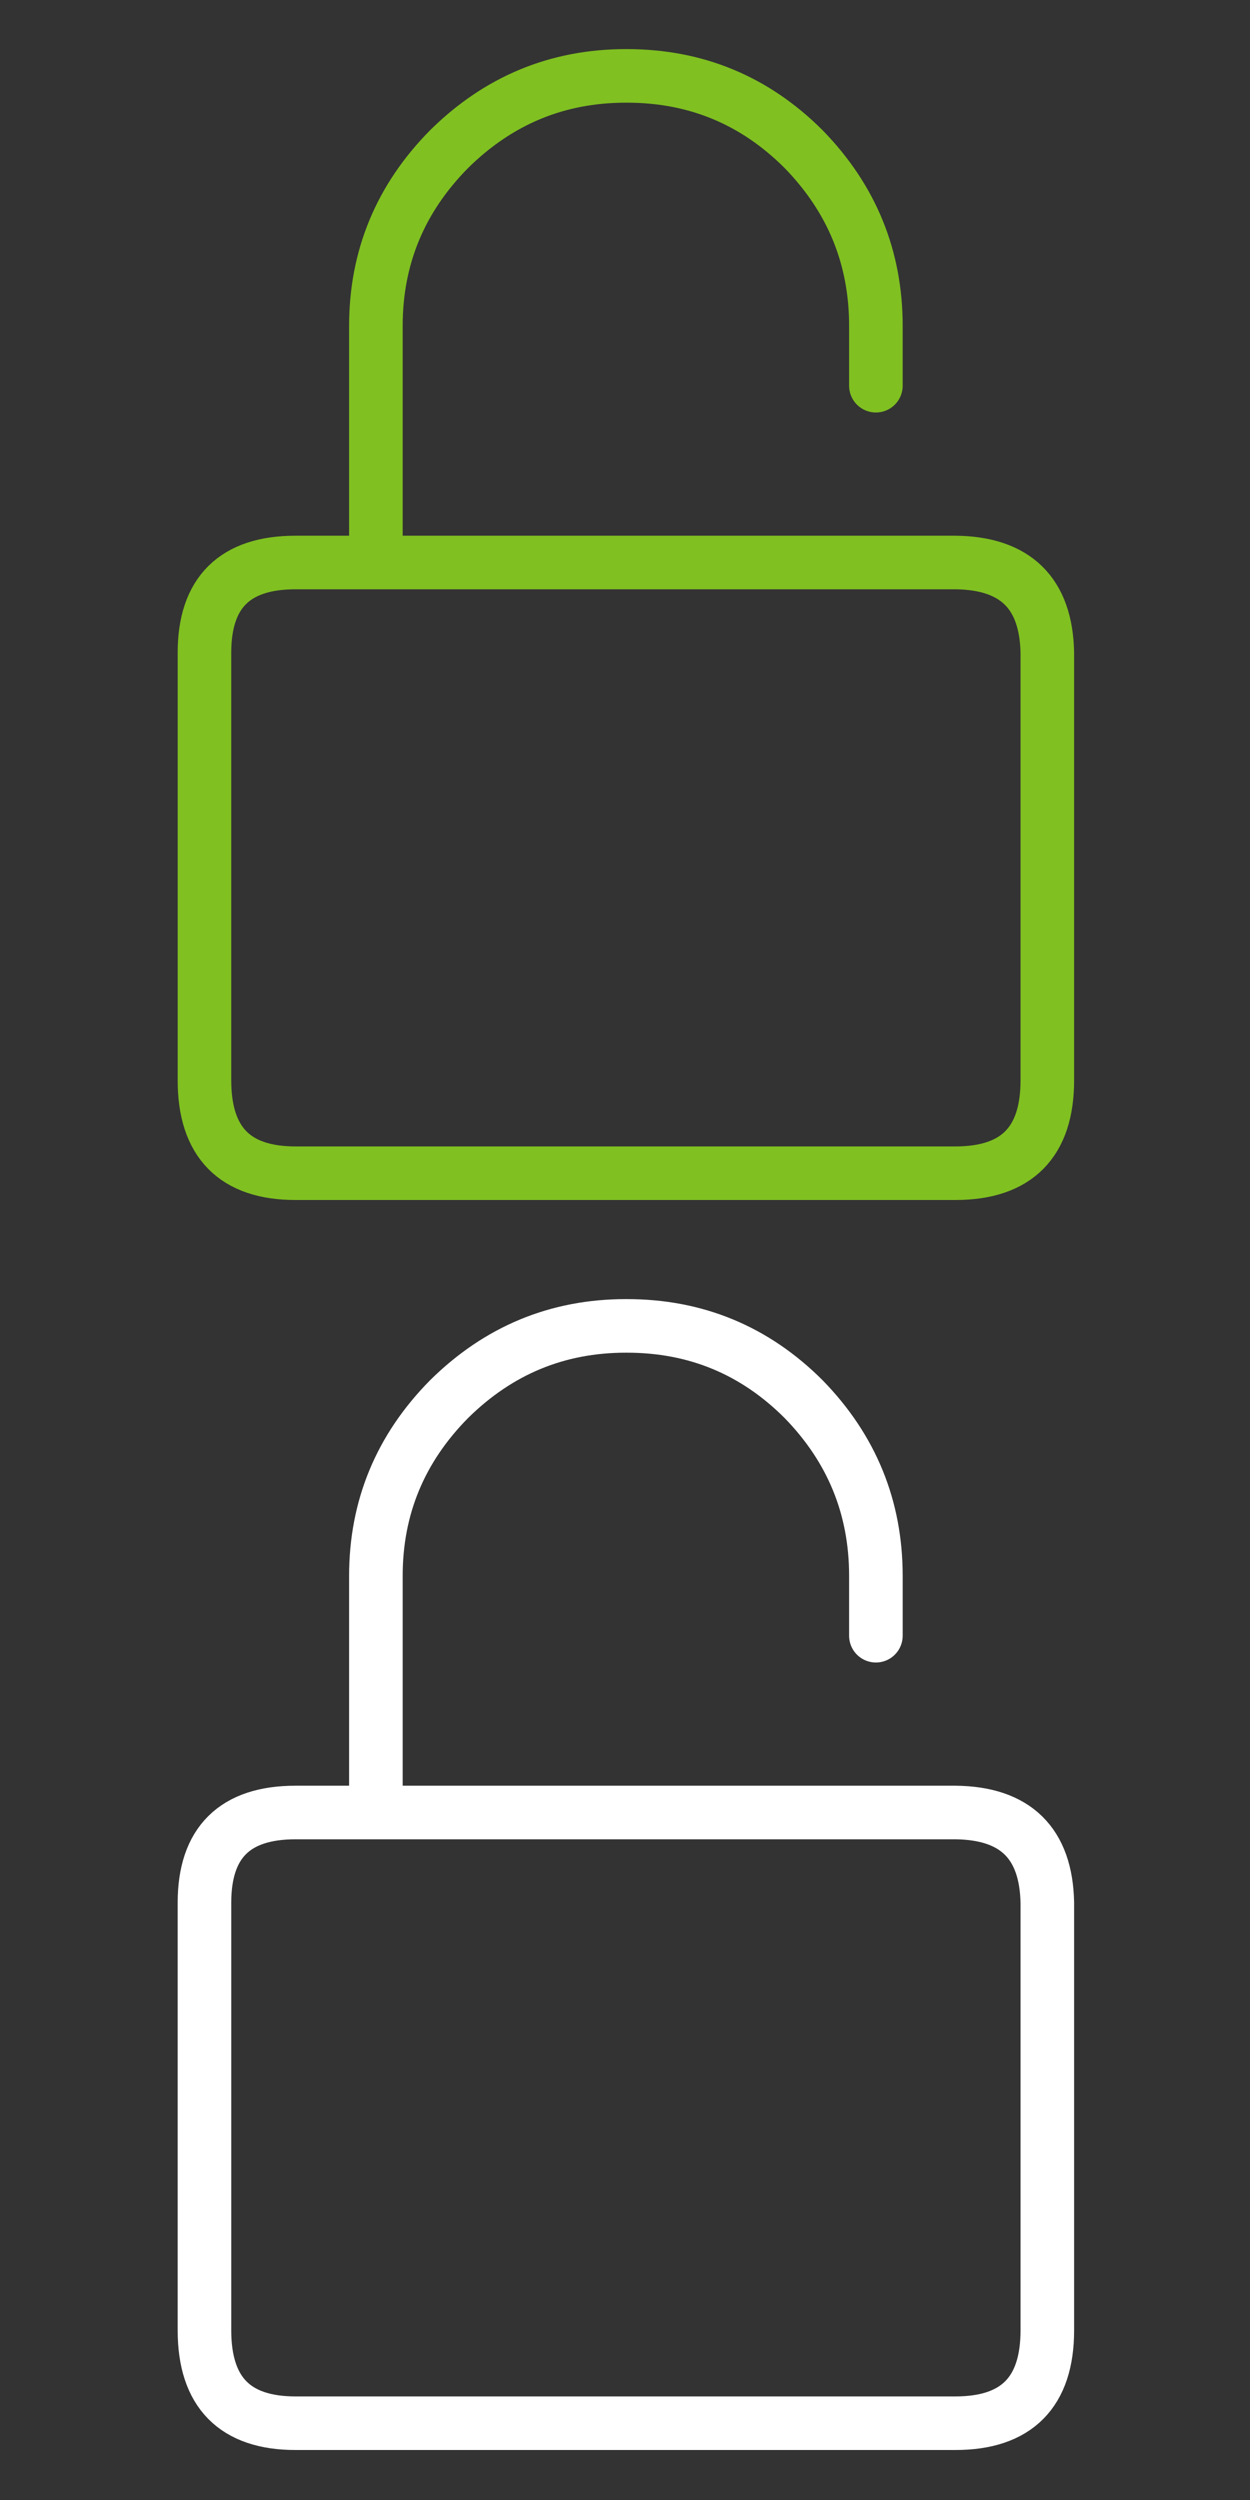
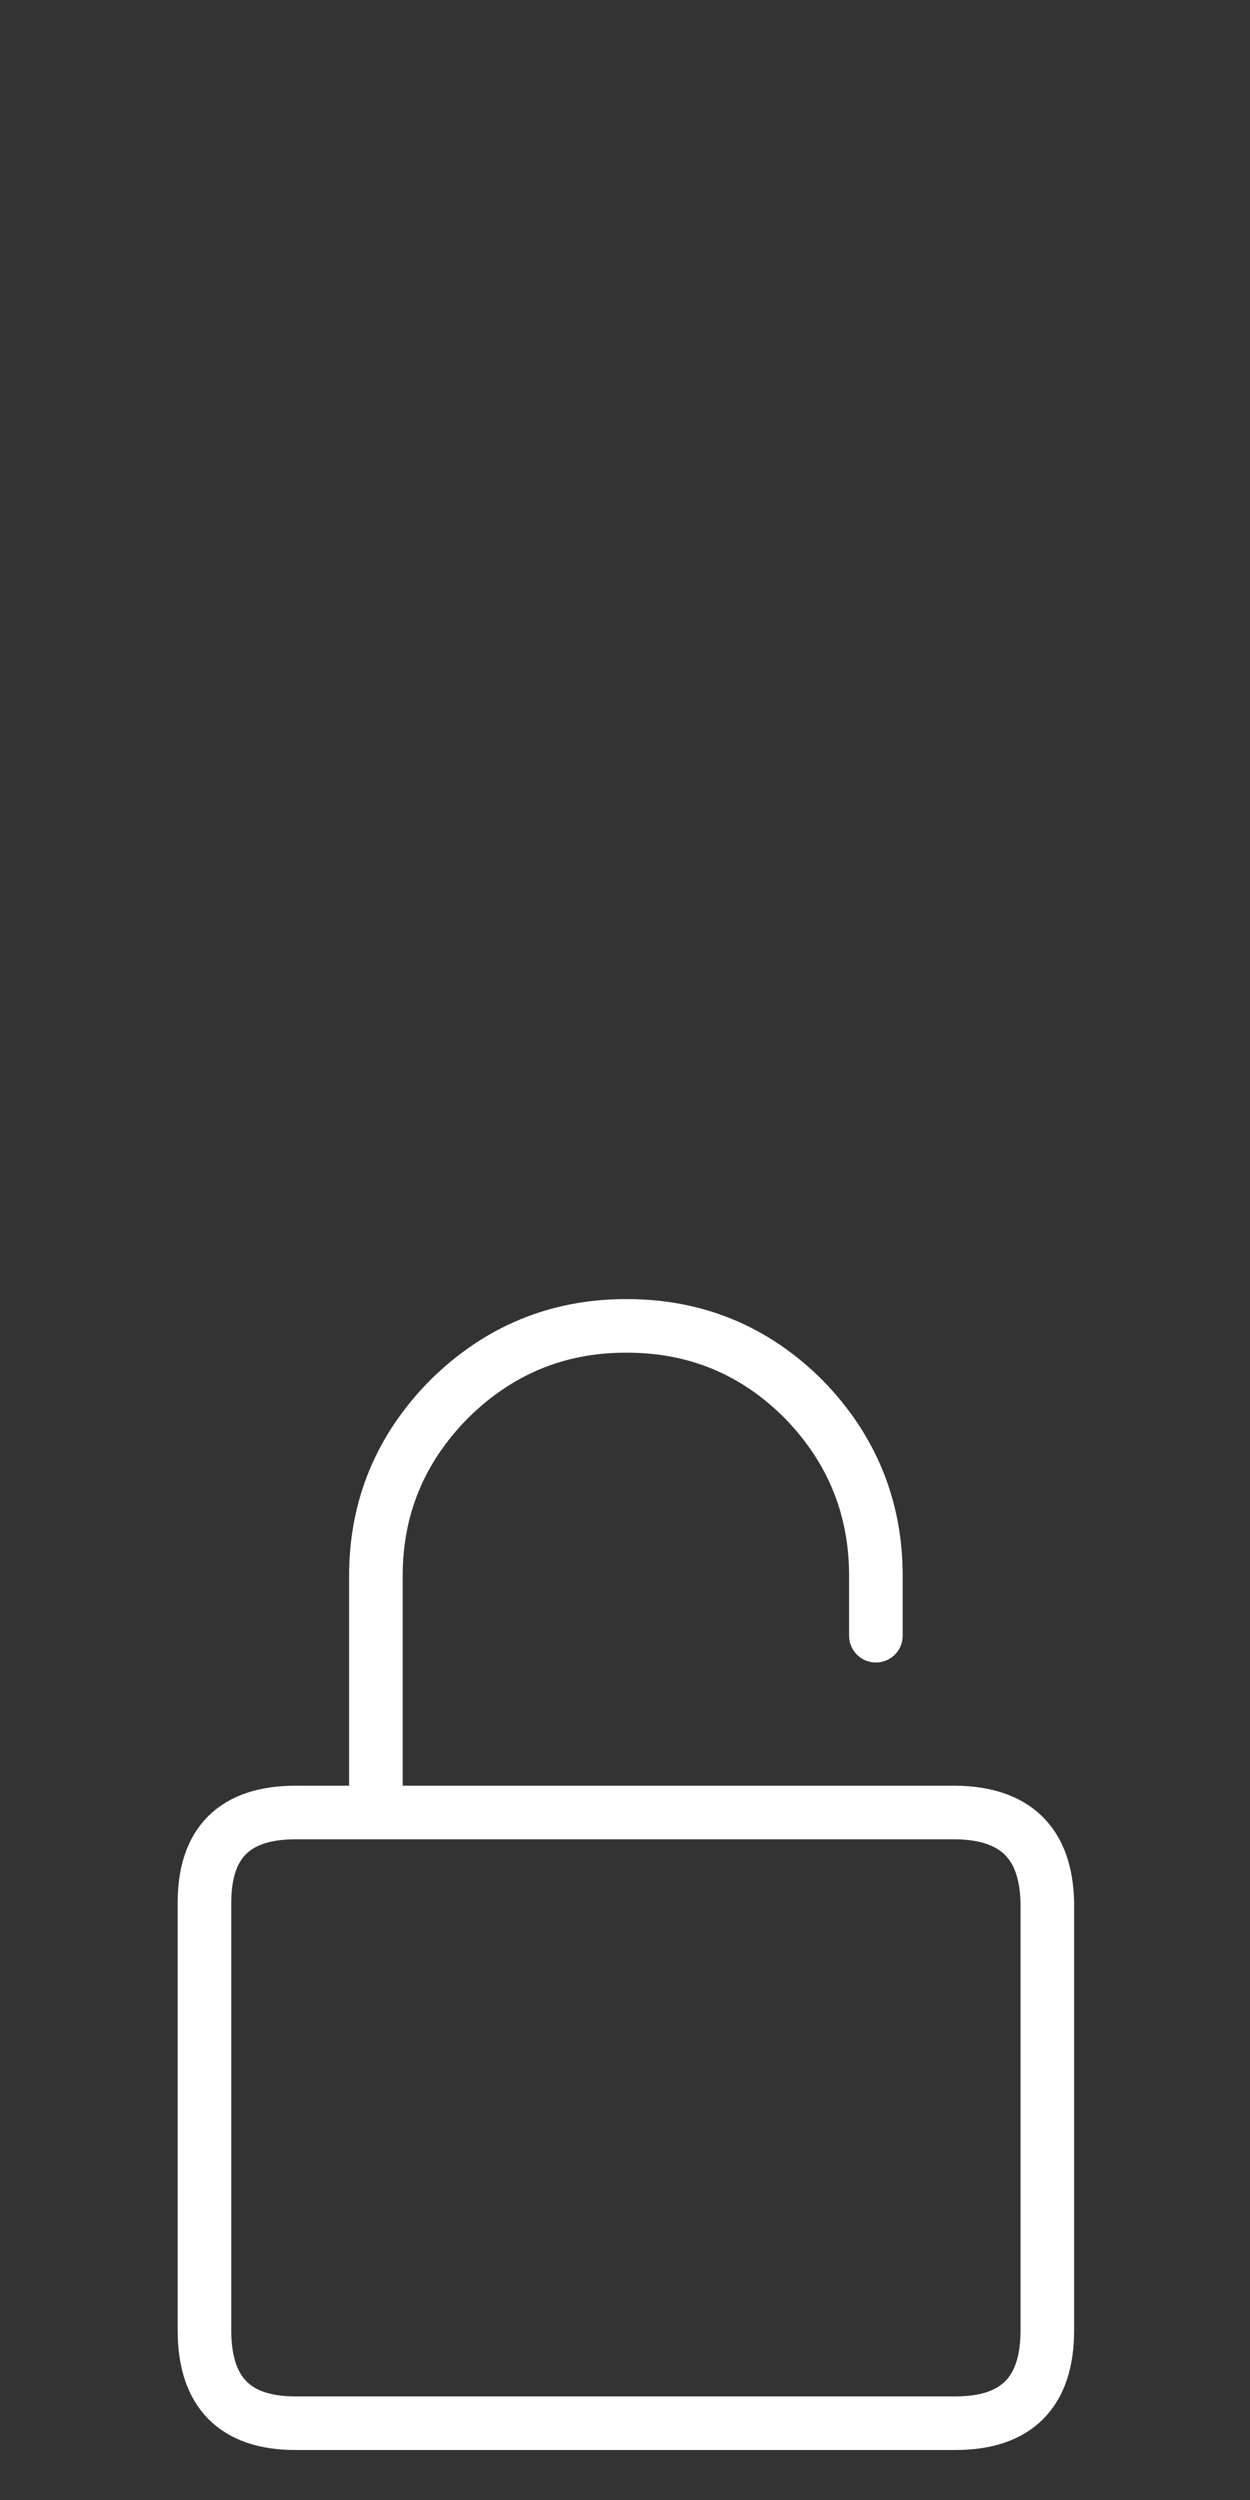
<svg xmlns="http://www.w3.org/2000/svg" xmlns:xlink="http://www.w3.org/1999/xlink" version="1.1" preserveAspectRatio="none" x="0px" y="0px" width="70px" height="140px" viewBox="0 0 70 140">
  <rect x="0" y="0" width="70" height="140" fill="#333333" stroke="none" />
  <defs>
-     <path id="Layer0_0_1_STROKES" stroke="#80C021" stroke-width="3" stroke-linejoin="round" stroke-linecap="round" fill="none" d=" M 16.55 31.5 L 53.5 31.5 Q 58.55 31.55 58.65 36.55 L 58.65 60.5 Q 58.65 65.7 53.5 65.7 L 16.55 65.7 Q 11.45 65.7 11.45 60.5 L 11.45 36.55 Q 11.45 31.5 16.55 31.5 Z M 21.05 30.65 L 21.05 18.25 Q 21.05 12.5 25.15 8.35 29.3 4.25 35.05 4.25 L 35.1 4.25 Q 40.9 4.25 45 8.35 49.05 12.5 49.05 18.25 L 49.05 21.6" />
    <path id="Layer0_0_2_STROKES" stroke="#FFFFFF" stroke-width="3" stroke-linejoin="round" stroke-linecap="round" fill="none" d=" M 21.05 100.65 L 21.05 88.25 Q 21.05 82.5 25.15 78.35 29.3 74.25 35.05 74.25 L 35.1 74.25 Q 40.9 74.25 45 78.35 49.05 82.5 49.05 88.25 L 49.05 91.6 M 16.55 101.5 L 53.5 101.5 Q 58.55 101.55 58.65 106.55 L 58.65 130.5 Q 58.65 135.7 53.5 135.7 L 16.55 135.7 Q 11.45 135.7 11.45 130.5 L 11.45 106.55 Q 11.45 101.5 16.55 101.5 Z" />
  </defs>
  <g transform="matrix( 1, 0, 0, 1, 0,0) ">
    <use xlink:href="#Layer0_0_1_STROKES" />
    <use xlink:href="#Layer0_0_2_STROKES" />
  </g>
</svg>